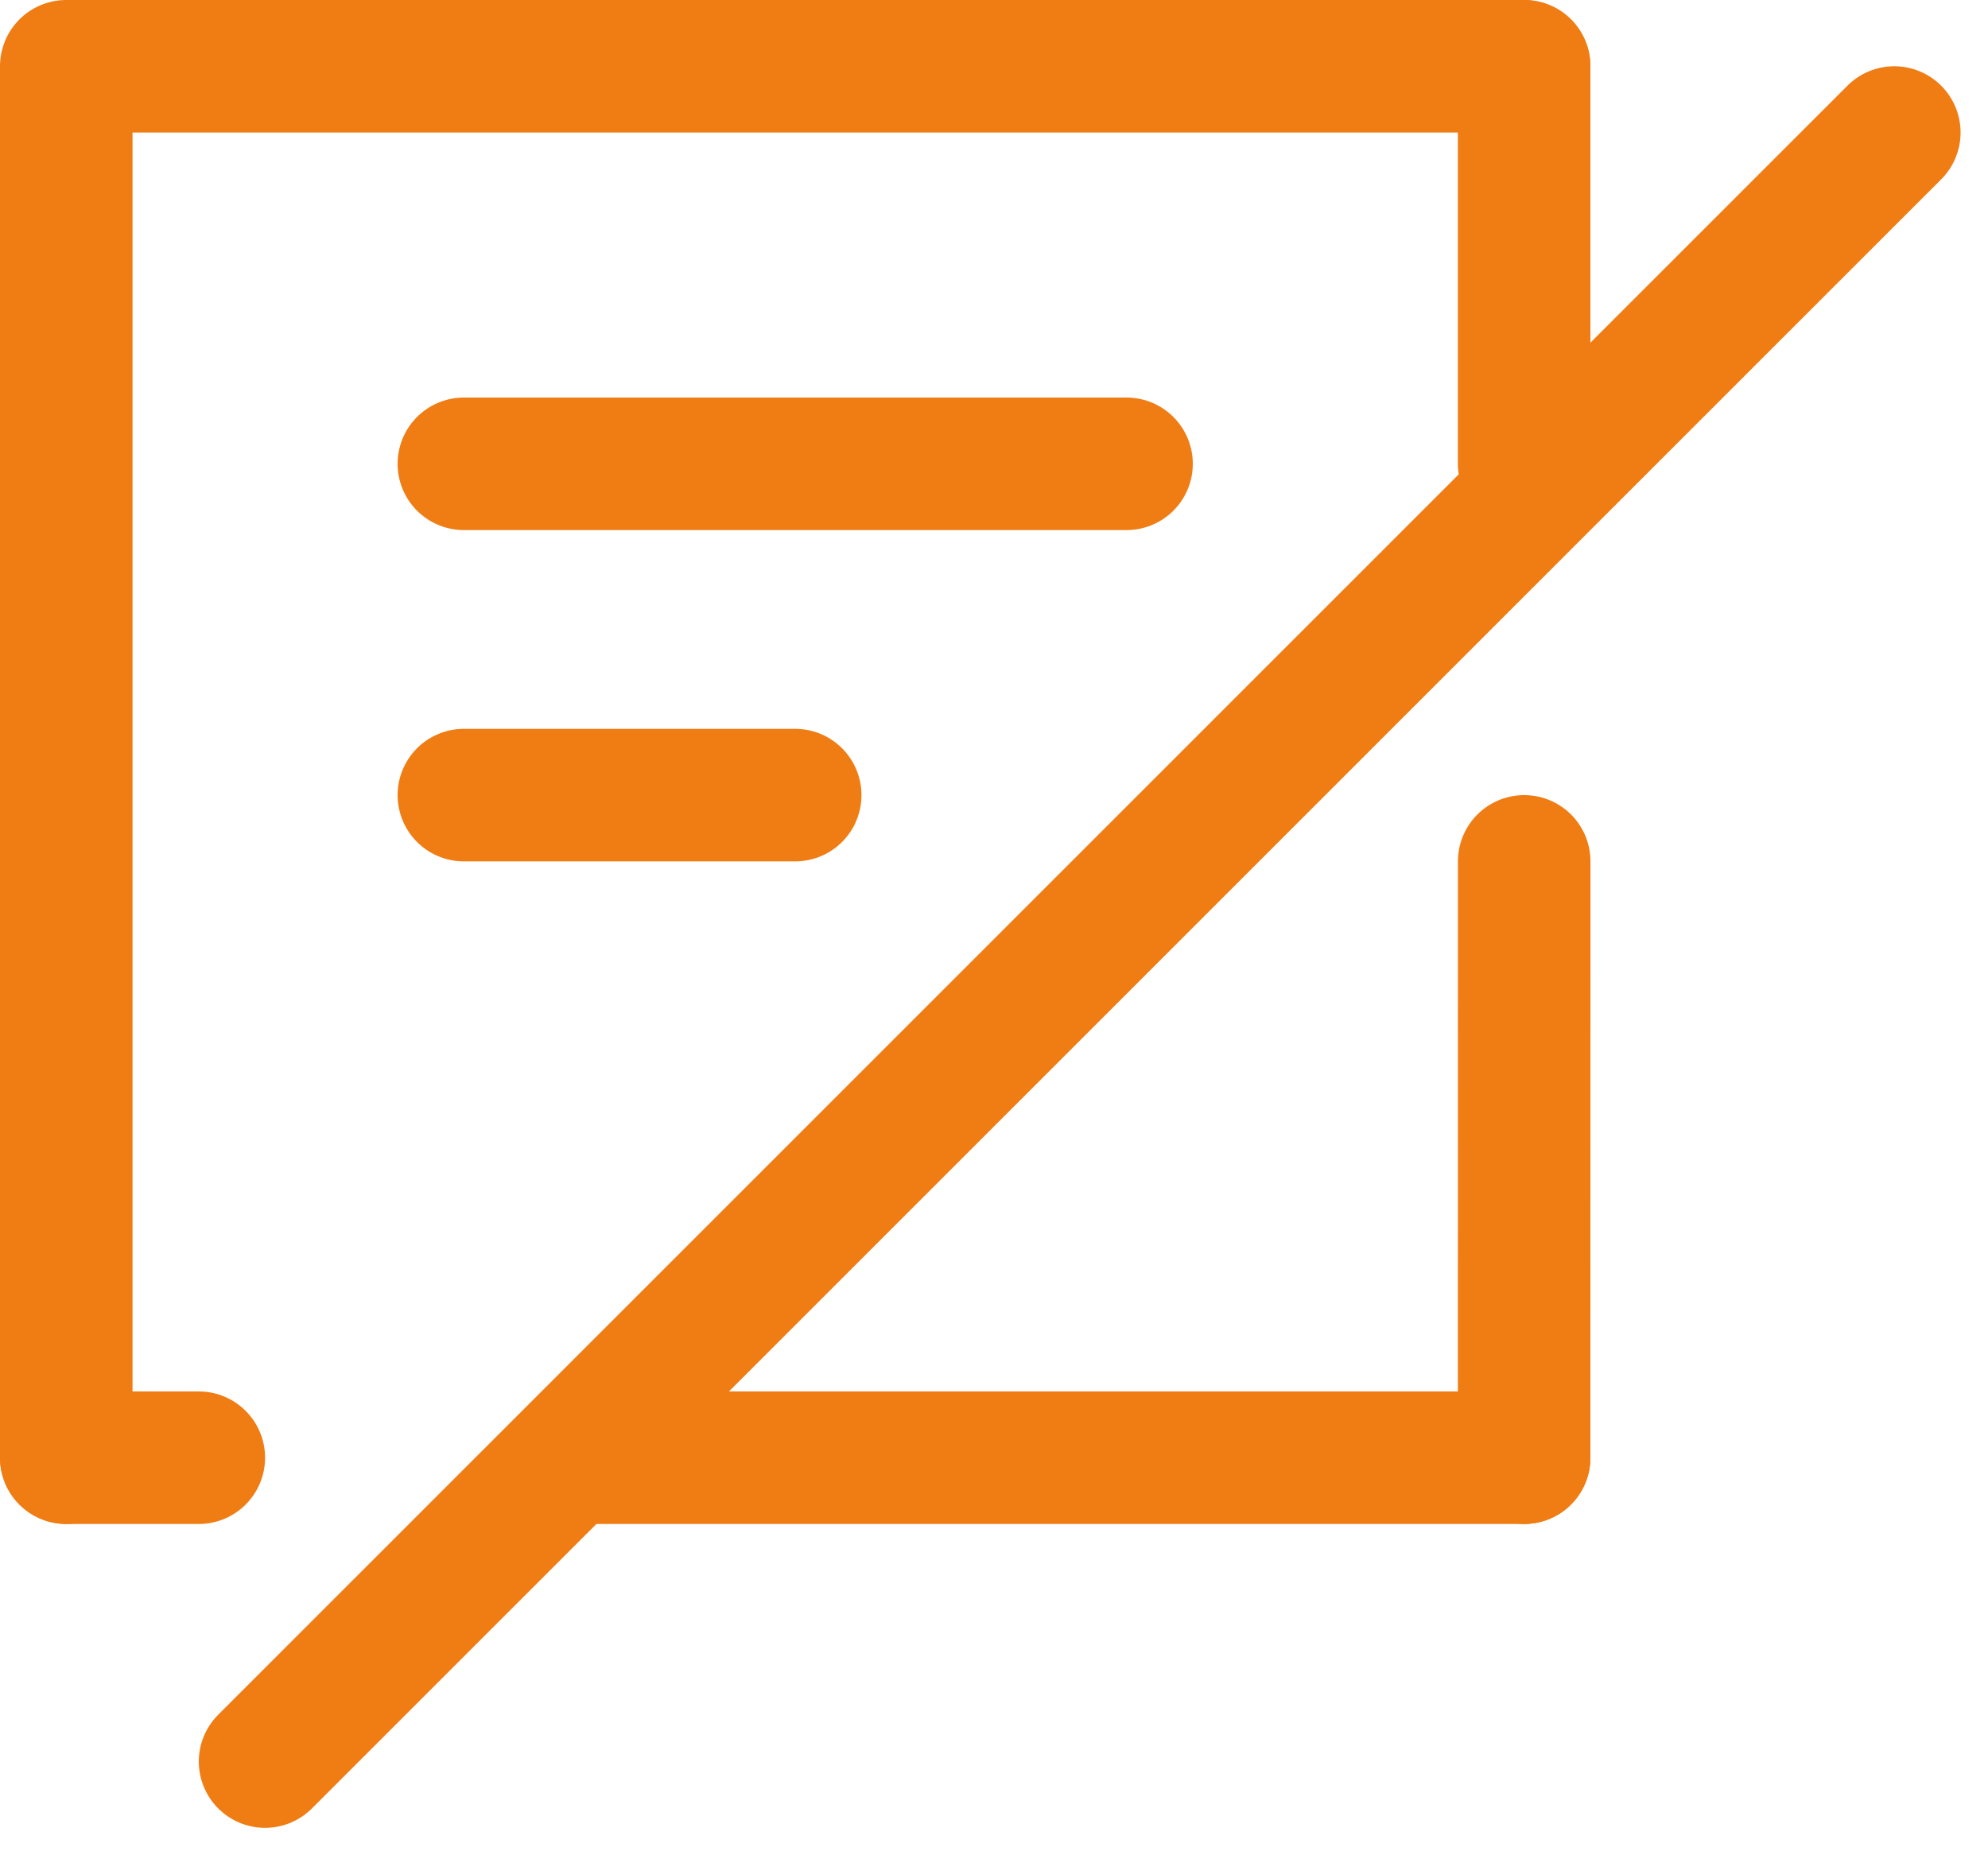
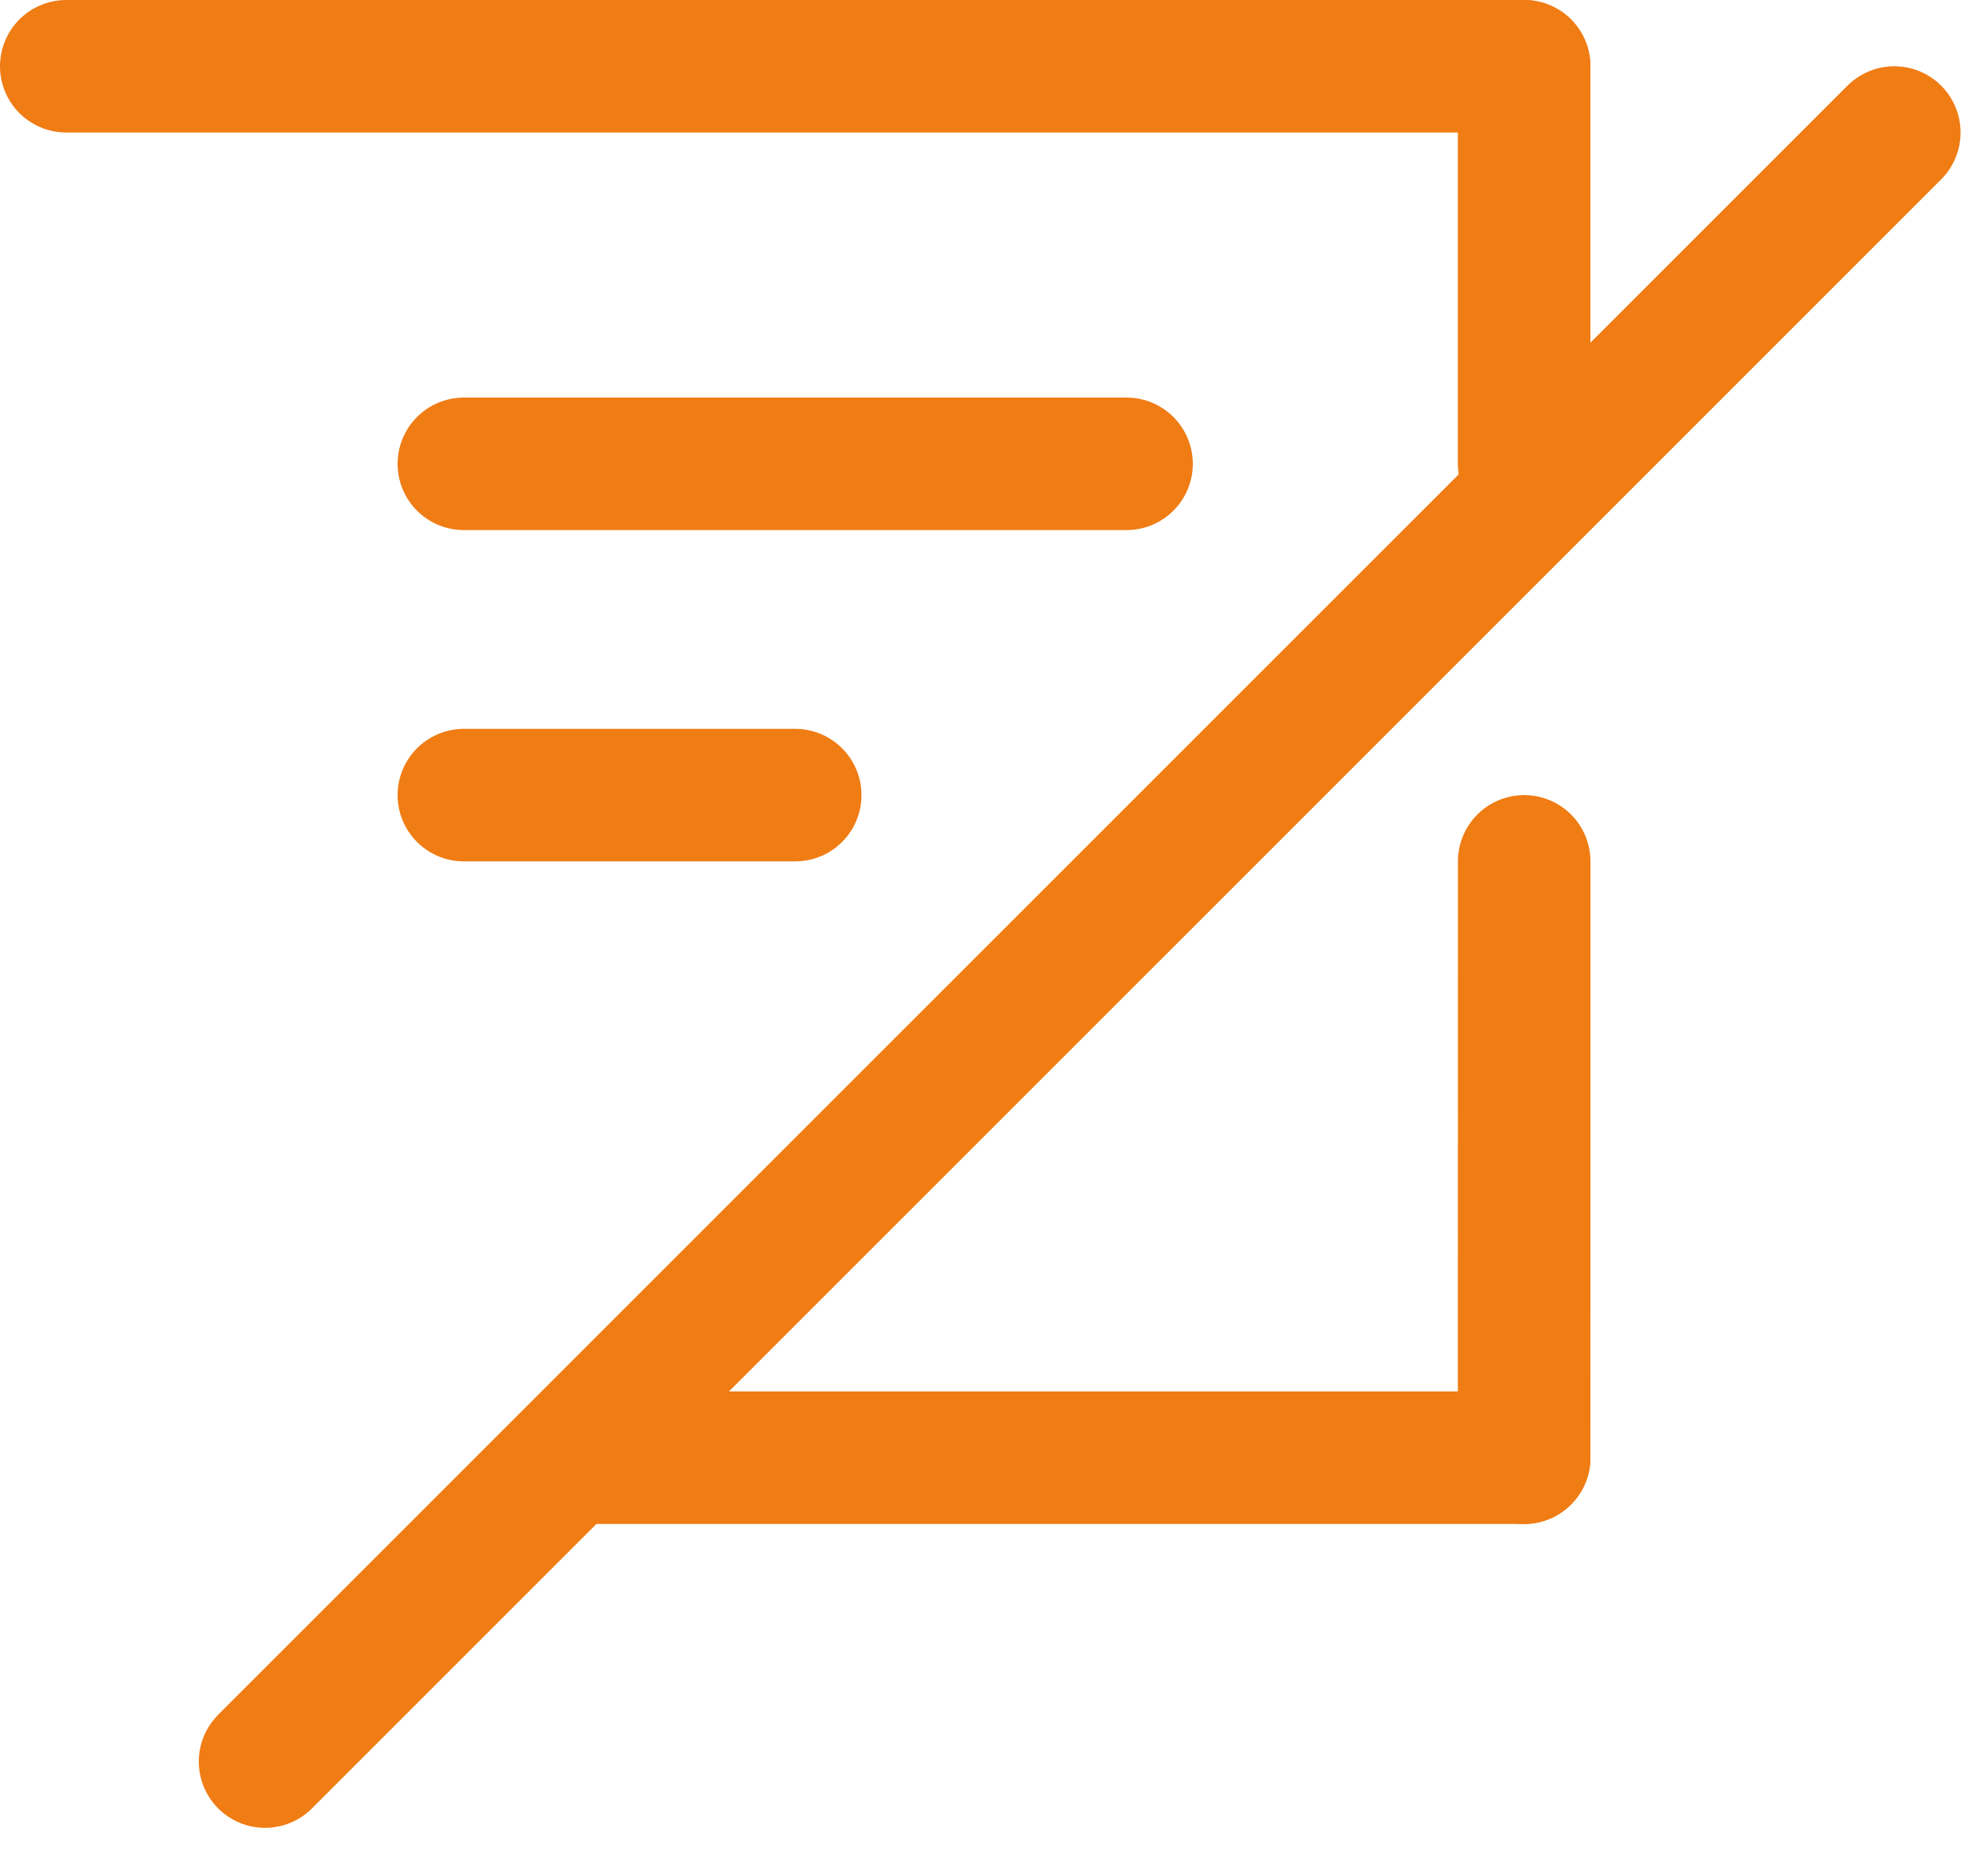
<svg xmlns="http://www.w3.org/2000/svg" width="30" height="28" viewBox="0 0 30 28" fill="none">
  <line x1="23" y1="22" x2="9" y2="22" stroke="#F07C14" stroke-width="2" stroke-linecap="round" stroke-linejoin="round" />
-   <line x1="3" y1="22" x2="1" y2="22" stroke="#F07C14" stroke-width="2" stroke-linecap="round" stroke-linejoin="round" />
  <line x1="12" y1="12" x2="7" y2="12" stroke="#F07C14" stroke-width="2" stroke-linecap="round" stroke-linejoin="round" />
  <line x1="17" y1="7" x2="7" y2="7" stroke="#F07C14" stroke-width="2" stroke-linecap="round" stroke-linejoin="round" />
  <line x1="23" y1="22" x2="23.001" y2="13" stroke="#F07C14" stroke-width="2" stroke-linecap="round" stroke-linejoin="round" />
  <line x1="23" y1="7" x2="23" y2="1" stroke="#F07C14" stroke-width="2" stroke-linecap="round" stroke-linejoin="round" />
-   <path d="M23 1H1V22" stroke="#F07C14" stroke-width="2" stroke-linecap="round" stroke-linejoin="round" />
+   <path d="M23 1H1" stroke="#F07C14" stroke-width="2" stroke-linecap="round" stroke-linejoin="round" />
  <line x1="4" y1="26.586" x2="28.586" y2="2" stroke="#F07C14" stroke-width="2" stroke-linecap="round" />
</svg>